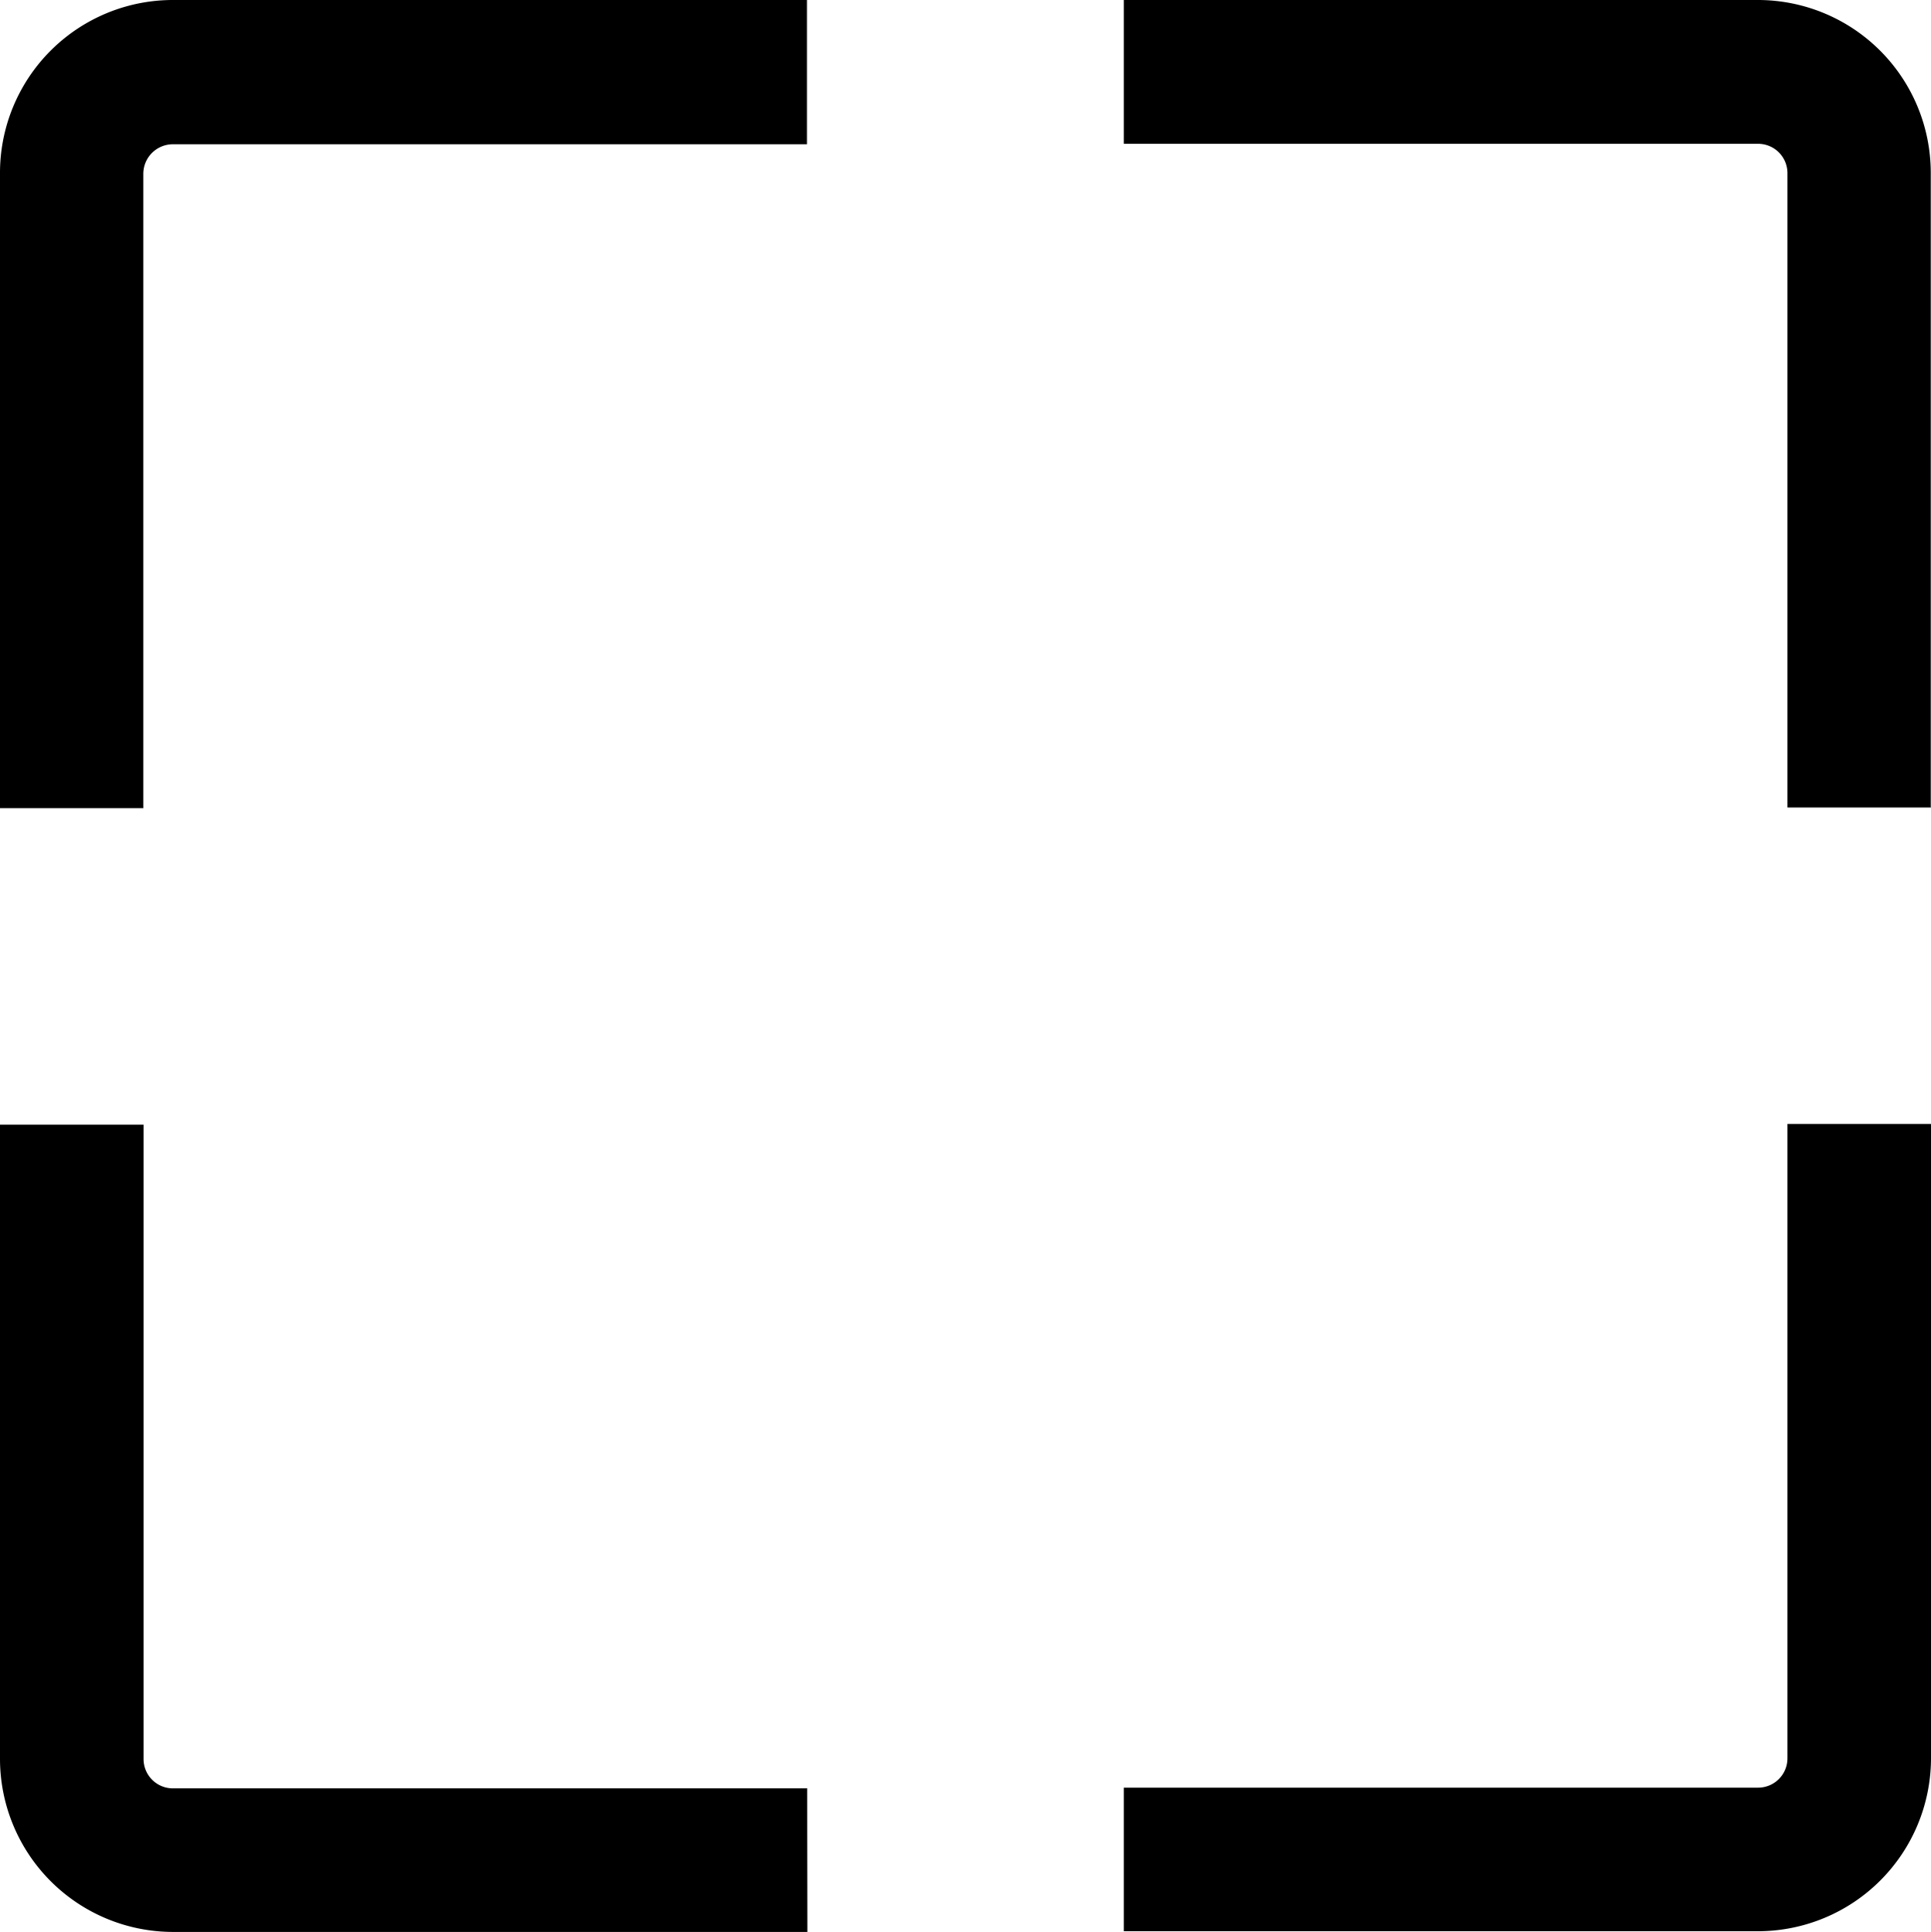
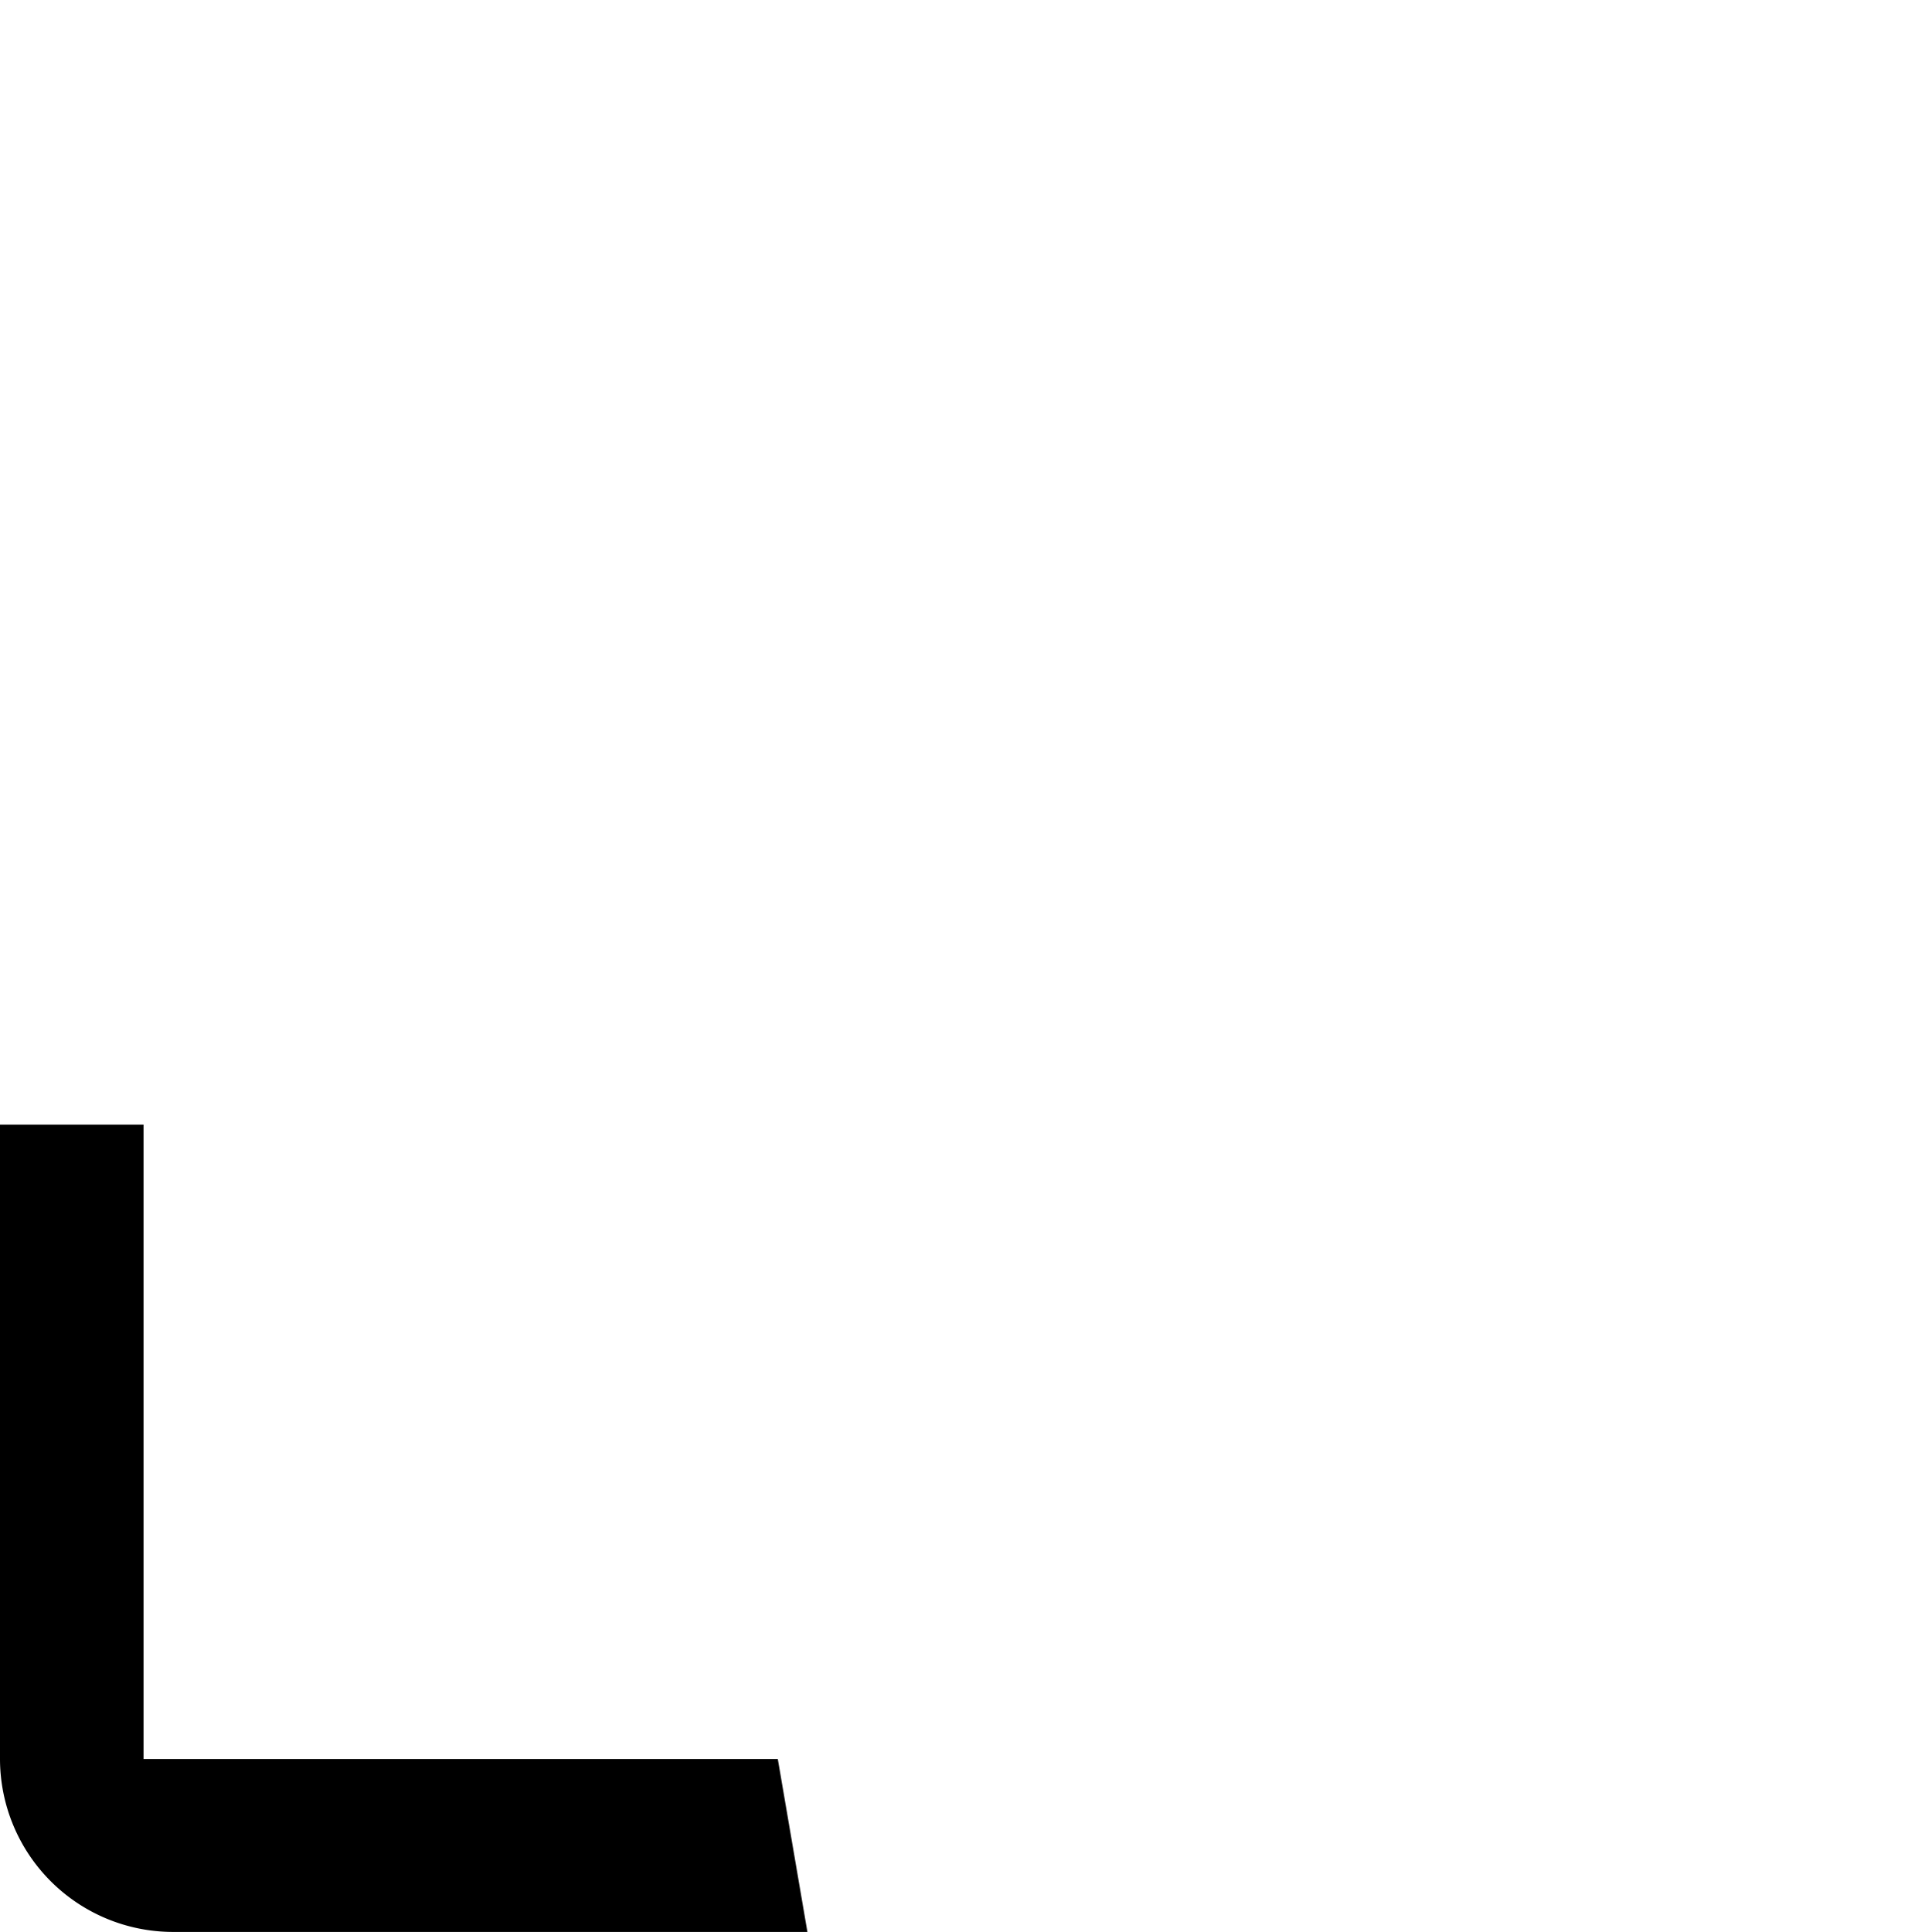
<svg xmlns="http://www.w3.org/2000/svg" viewBox="0 0 82.2 82.23">
  <g id="Layer_2" data-name="Layer 2">
    <g id="Layer_1-2" data-name="Layer 1">
-       <path d="M34.37,82.23h-27A7.37,7.37,0,0,1,0,74.87v-27H6.11v27a1.25,1.25,0,0,0,1.25,1.25h27Z" />
-       <path d="M6.11,34.4H0v-27A7.36,7.36,0,0,1,7.35,0h27V6.14h-27A1.26,1.26,0,0,0,6.1,7.39v27Z" />
-       <path d="M82.2,34.37H76.09v-27a1.25,1.25,0,0,0-1.25-1.25h-27V0h27a7.36,7.36,0,0,1,7.35,7.35v27Z" />
-       <path d="M74.84,82.2h-27V76.09h27a1.25,1.25,0,0,0,1.25-1.25v-27H82.2v27A7.37,7.37,0,0,1,74.84,82.2Z" />
+       <path d="M34.37,82.23h-27A7.37,7.37,0,0,1,0,74.87v-27H6.11v27h27Z" />
    </g>
  </g>
</svg>